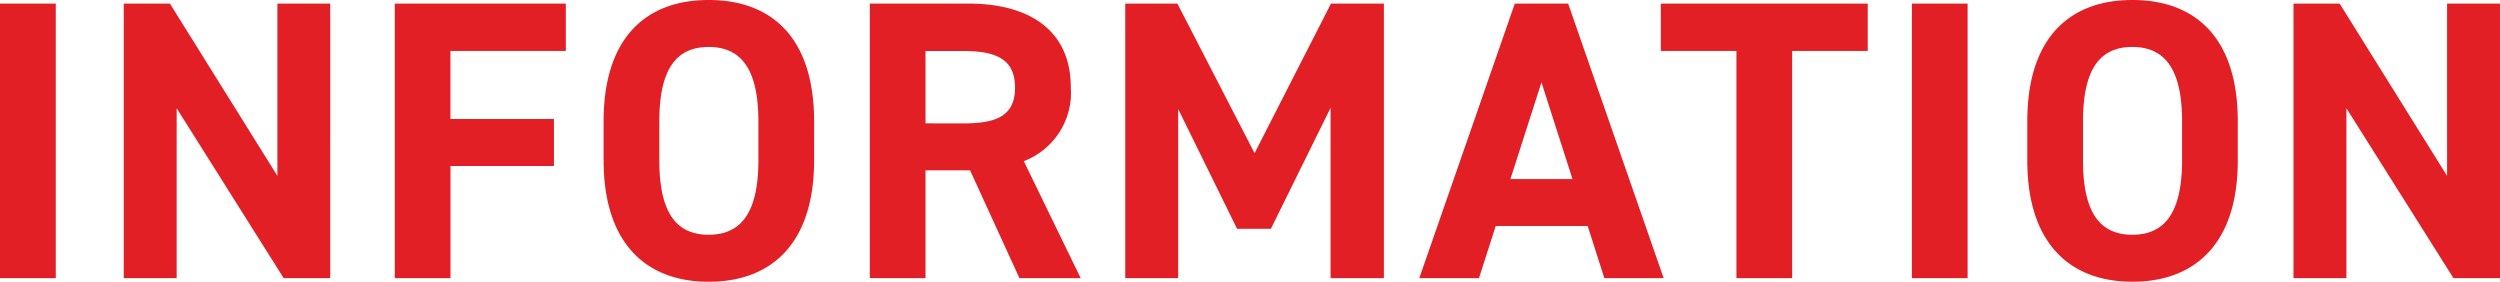
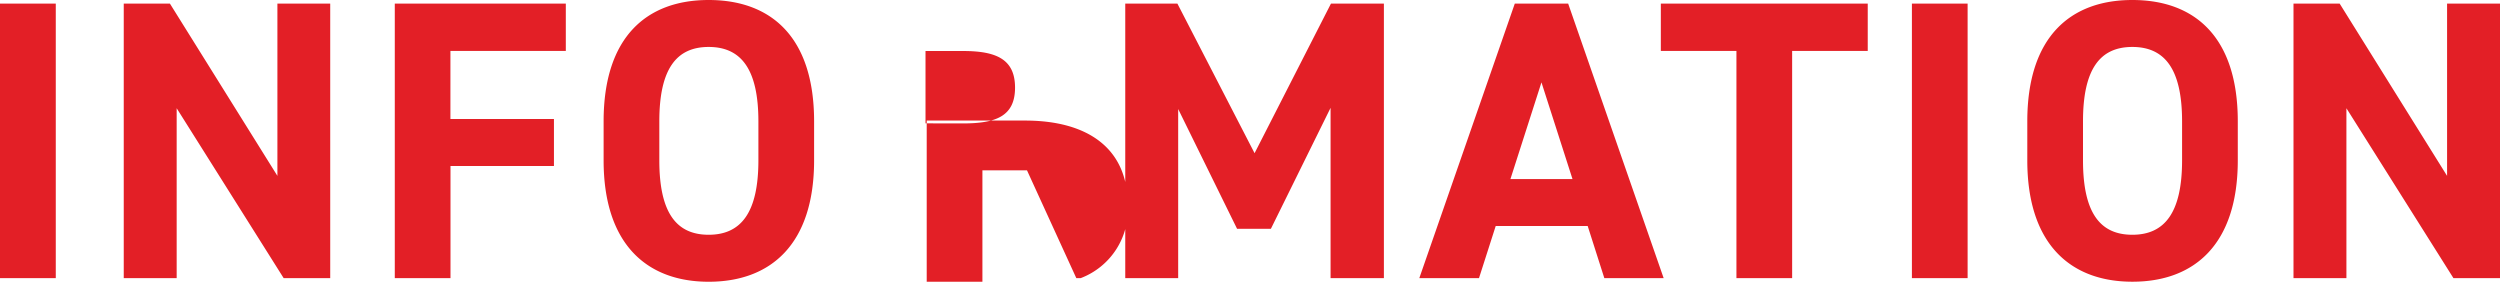
<svg xmlns="http://www.w3.org/2000/svg" width="138.226" height="15.576" viewBox="0 0 138.226 15.576" preserveAspectRatio="none">
-   <path data-name="パス 122868" d="M3.084.198H0v15.18h3.084zm12.254 0v9.526L9.394.198H6.842v15.18h2.926V5.984l5.916 9.394h2.574V.198zm6.49 0v15.18h3.08v-6.2h5.72v-2.6h-5.724V2.816h6.38V.198zm23.184 8.668V6.71c0-4.686-2.4-6.71-5.83-6.71-3.41 0-5.808 2.024-5.808 6.71v2.156c0 4.642 2.398 6.712 5.81 6.712 3.43 0 5.828-2.07 5.828-6.712zM36.454 6.71c0-2.9.946-4.114 2.728-4.114s2.75 1.21 2.75 4.114v2.156c0 2.9-.968 4.114-2.75 4.114s-2.728-1.21-2.728-4.114zm23.298 8.668L56.606 8.91a4.05 4.05 0 002.6-4.07c0-3.08-2.178-4.642-5.676-4.642h-5.438v15.18h3.08V9.416h2.464l2.728 5.962zm-8.58-8.558v-4h2.068c1.826 0 2.882.44 2.882 2.024s-1.056 1.98-2.882 1.98zM65.098.198h-2.882v15.18h2.926v-9.35l3.256 6.622h1.87l3.3-6.688v9.416h2.948V.198H73.59L69.366 8.47zm16.676 15.18l.924-2.882h5.086l.92 2.882h3.28L86.704.198h-2.95l-5.28 15.18zm3.454-10.824L86.944 9.9h-3.432zm6.6-4.356v2.618h4.18v12.562h3.08V2.816h4.18V.198zm16.962 0h-3.08v15.18h3.08zm14.938 8.668V6.71c0-4.686-2.4-6.71-5.83-6.71-3.41 0-5.808 2.024-5.808 6.71v2.156c0 4.642 2.4 6.71 5.808 6.71 3.432.002 5.83-2.068 5.83-6.71zM115.17 6.71c0-2.9.946-4.114 2.728-4.114s2.75 1.21 2.75 4.114v2.156c0 2.9-.968 4.114-2.75 4.114s-2.728-1.21-2.728-4.114zM135.3.198v9.526L129.36.198h-2.552v15.18h2.926V5.984l5.918 9.394h2.574V.198z" fill="#e31f26" />
+   <path data-name="パス 122868" d="M3.084.198H0v15.18h3.084zm12.254 0v9.526L9.394.198H6.842v15.18h2.926V5.984l5.916 9.394h2.574V.198zm6.49 0v15.18h3.08v-6.2h5.72v-2.6h-5.724V2.816h6.38V.198zm23.184 8.668V6.71c0-4.686-2.4-6.71-5.83-6.71-3.41 0-5.808 2.024-5.808 6.71v2.156c0 4.642 2.398 6.712 5.81 6.712 3.43 0 5.828-2.07 5.828-6.712zM36.454 6.71c0-2.9.946-4.114 2.728-4.114s2.75 1.21 2.75 4.114v2.156c0 2.9-.968 4.114-2.75 4.114s-2.728-1.21-2.728-4.114zm23.298 8.668a4.05 4.05 0 002.6-4.07c0-3.08-2.178-4.642-5.676-4.642h-5.438v15.18h3.08V9.416h2.464l2.728 5.962zm-8.58-8.558v-4h2.068c1.826 0 2.882.44 2.882 2.024s-1.056 1.98-2.882 1.98zM65.098.198h-2.882v15.18h2.926v-9.35l3.256 6.622h1.87l3.3-6.688v9.416h2.948V.198H73.59L69.366 8.47zm16.676 15.18l.924-2.882h5.086l.92 2.882h3.28L86.704.198h-2.95l-5.28 15.18zm3.454-10.824L86.944 9.9h-3.432zm6.6-4.356v2.618h4.18v12.562h3.08V2.816h4.18V.198zm16.962 0h-3.08v15.18h3.08zm14.938 8.668V6.71c0-4.686-2.4-6.71-5.83-6.71-3.41 0-5.808 2.024-5.808 6.71v2.156c0 4.642 2.4 6.71 5.808 6.71 3.432.002 5.83-2.068 5.83-6.71zM115.17 6.71c0-2.9.946-4.114 2.728-4.114s2.75 1.21 2.75 4.114v2.156c0 2.9-.968 4.114-2.75 4.114s-2.728-1.21-2.728-4.114zM135.3.198v9.526L129.36.198h-2.552v15.18h2.926V5.984l5.918 9.394h2.574V.198z" fill="#e31f26" />
</svg>